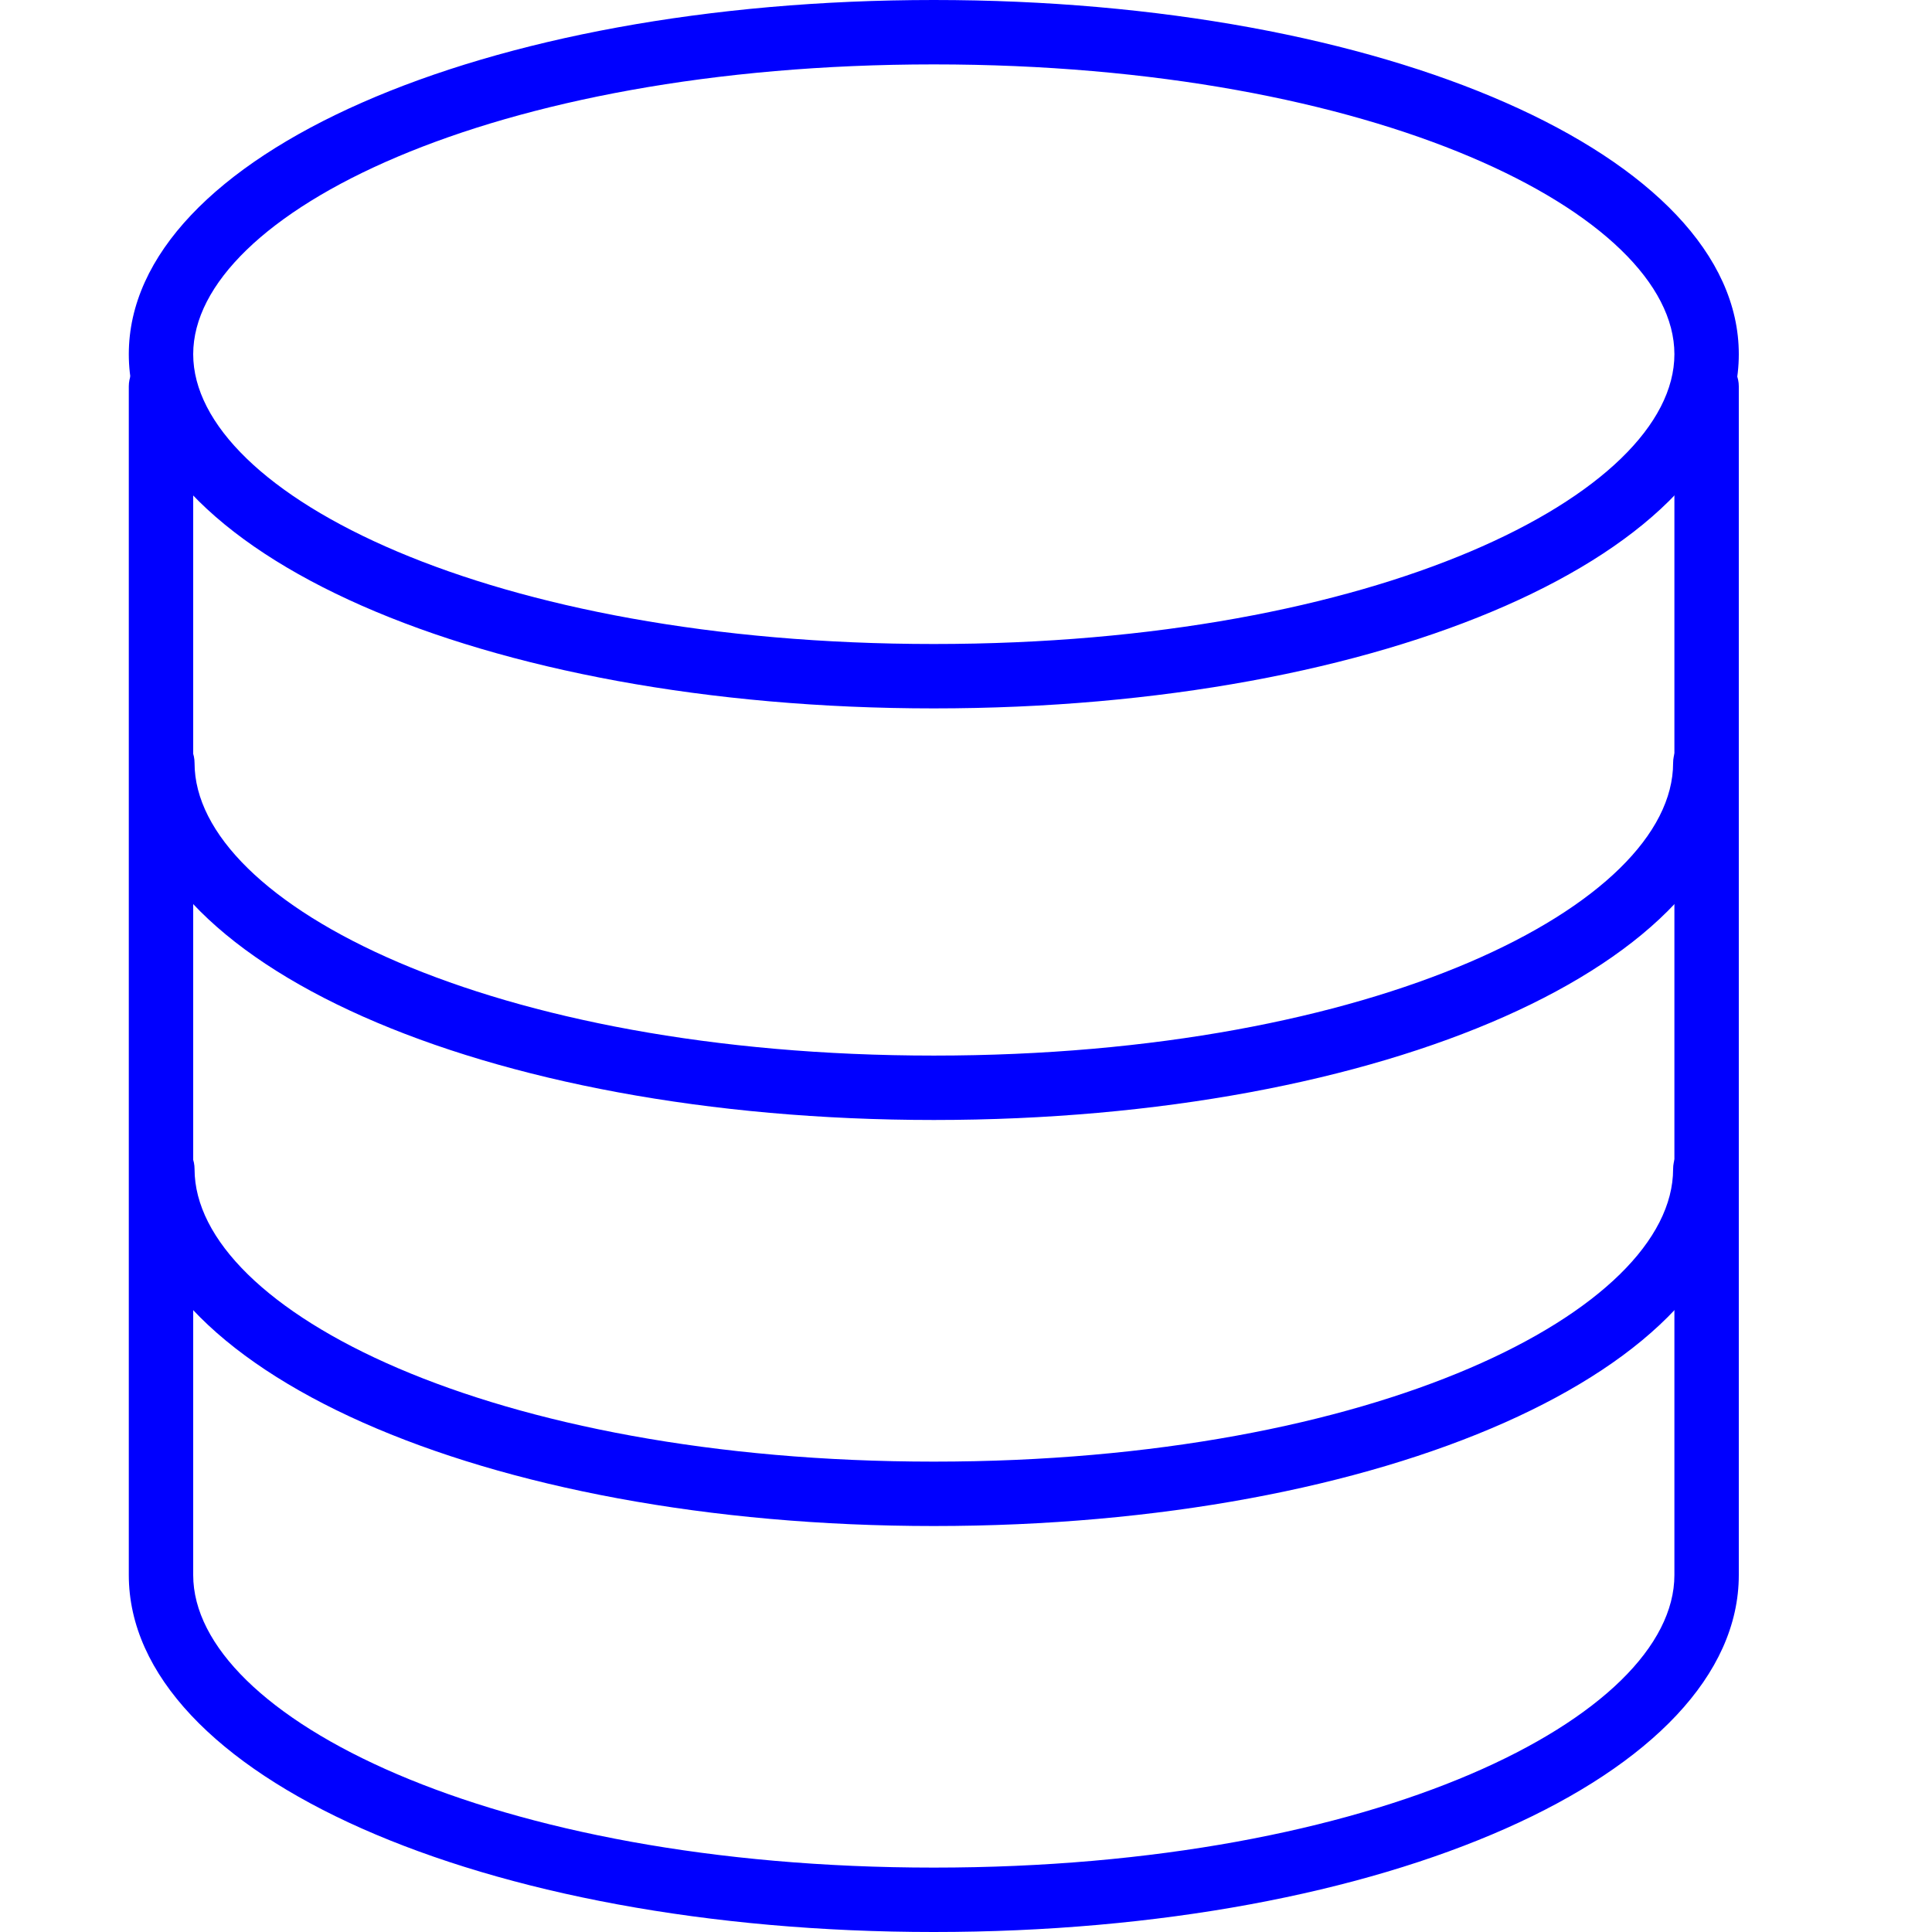
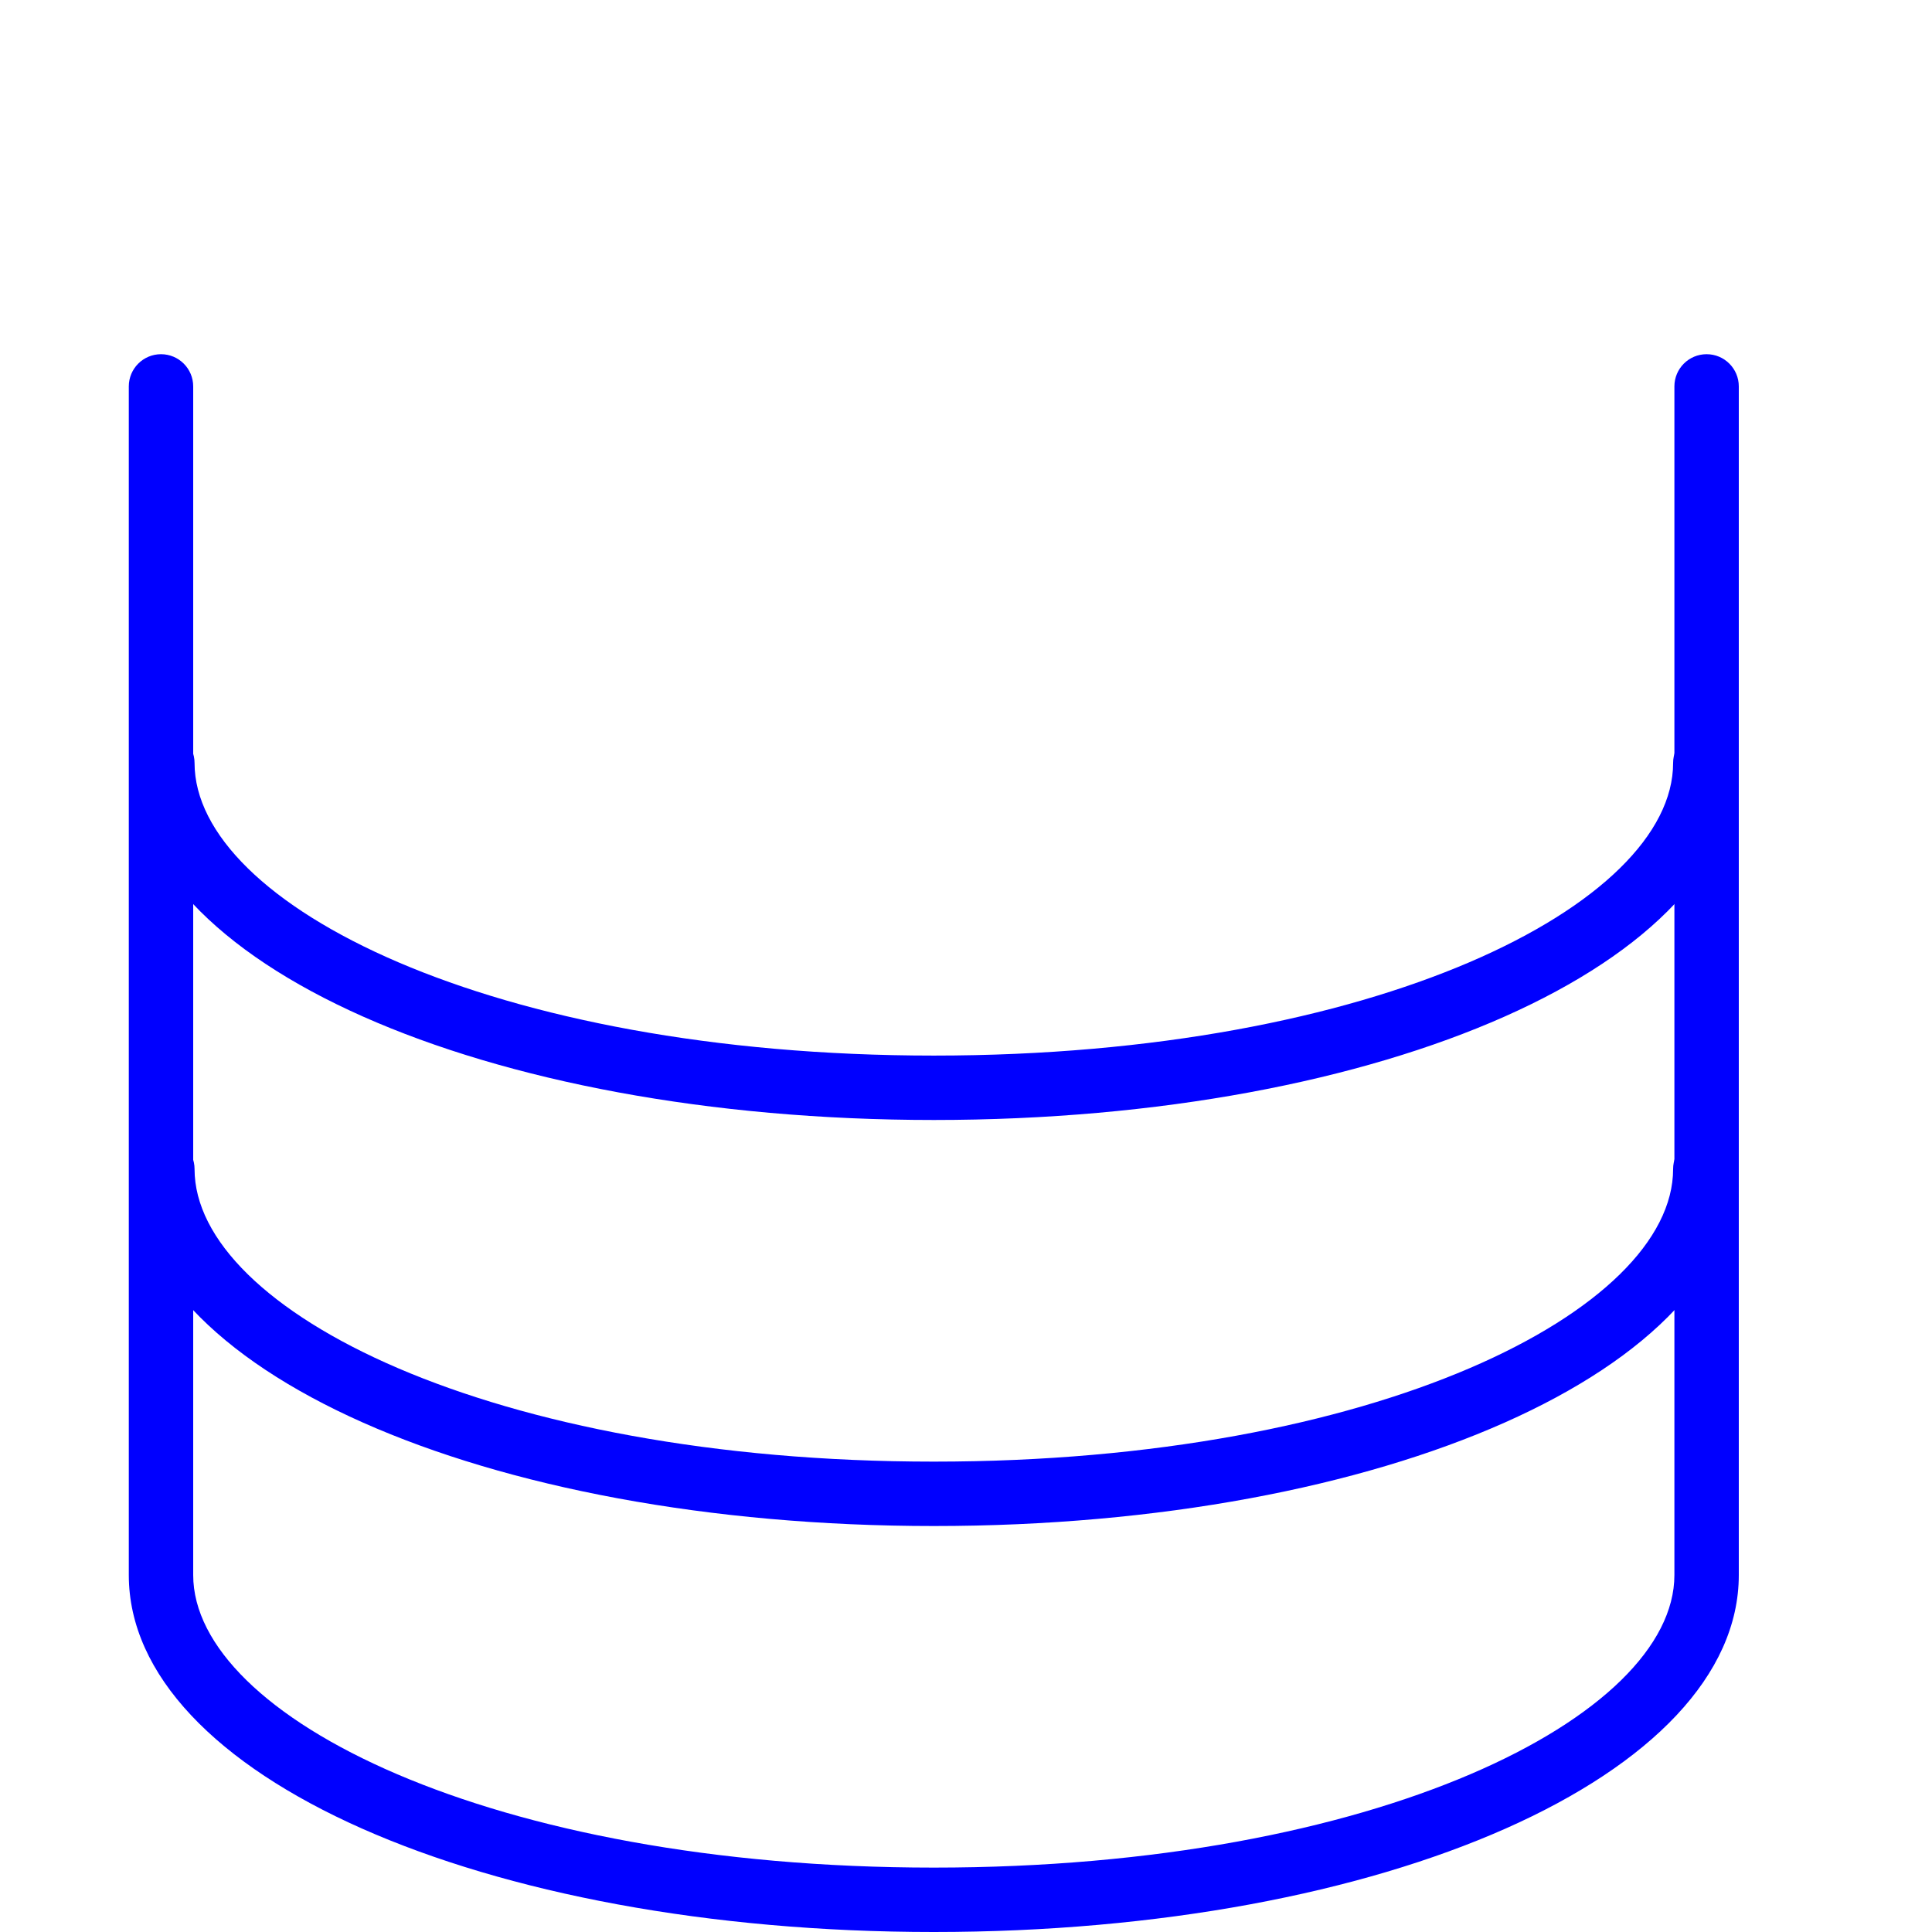
<svg xmlns="http://www.w3.org/2000/svg" width="30" height="30" viewBox="0 0 30 30" fill="none">
-   <path d="M14.5 11C7.49 11 2 8.584 2 5.5C2 2.416 7.49 0 14.5 0C21.51 0 27 2.416 27 5.5C27 8.584 21.51 11 14.5 11ZM14.5 1C7.621 1 3 3.327 3 5.5C3 7.673 7.621 10 14.5 10C21.379 10 26 7.673 26 5.5C26 3.327 21.379 1 14.5 1Z" fill="#0000FF" />
  <path d="M14.501 17.391C7.503 17.391 2.021 14.956 2.021 11.848C2.021 11.572 2.245 11.348 2.521 11.348C2.797 11.348 3.021 11.572 3.021 11.848C3.021 14.042 7.633 16.391 14.501 16.391C21.367 16.391 25.98 14.042 25.98 11.848C25.98 11.572 26.203 11.348 26.48 11.348C26.756 11.348 26.98 11.572 26.98 11.848C26.98 14.956 21.497 17.391 14.501 17.391Z" fill="#0000FF" />
  <path d="M14.501 23.696C7.503 23.696 2.021 21.261 2.021 18.153C2.021 17.877 2.245 17.653 2.521 17.653C2.797 17.653 3.021 17.877 3.021 18.153C3.021 20.347 7.633 22.696 14.501 22.696C21.367 22.696 25.98 20.347 25.98 18.153C25.98 17.877 26.203 17.653 26.48 17.653C26.756 17.653 26.98 17.877 26.98 18.153C26.98 21.261 21.497 23.696 14.501 23.696Z" fill="#0000FF" />
  <path d="M14.5 30C7.49 30 2 27.565 2 24.457V6C2 5.724 2.224 5.5 2.5 5.5C2.776 5.5 3 5.724 3 6V24.457C3 26.651 7.621 29 14.5 29C21.379 29 26 26.651 26 24.457V6C26 5.724 26.224 5.5 26.5 5.5C26.776 5.5 27 5.724 27 6V24.457C27 27.565 21.51 30 14.5 30Z" fill="#0000FF" />
</svg>